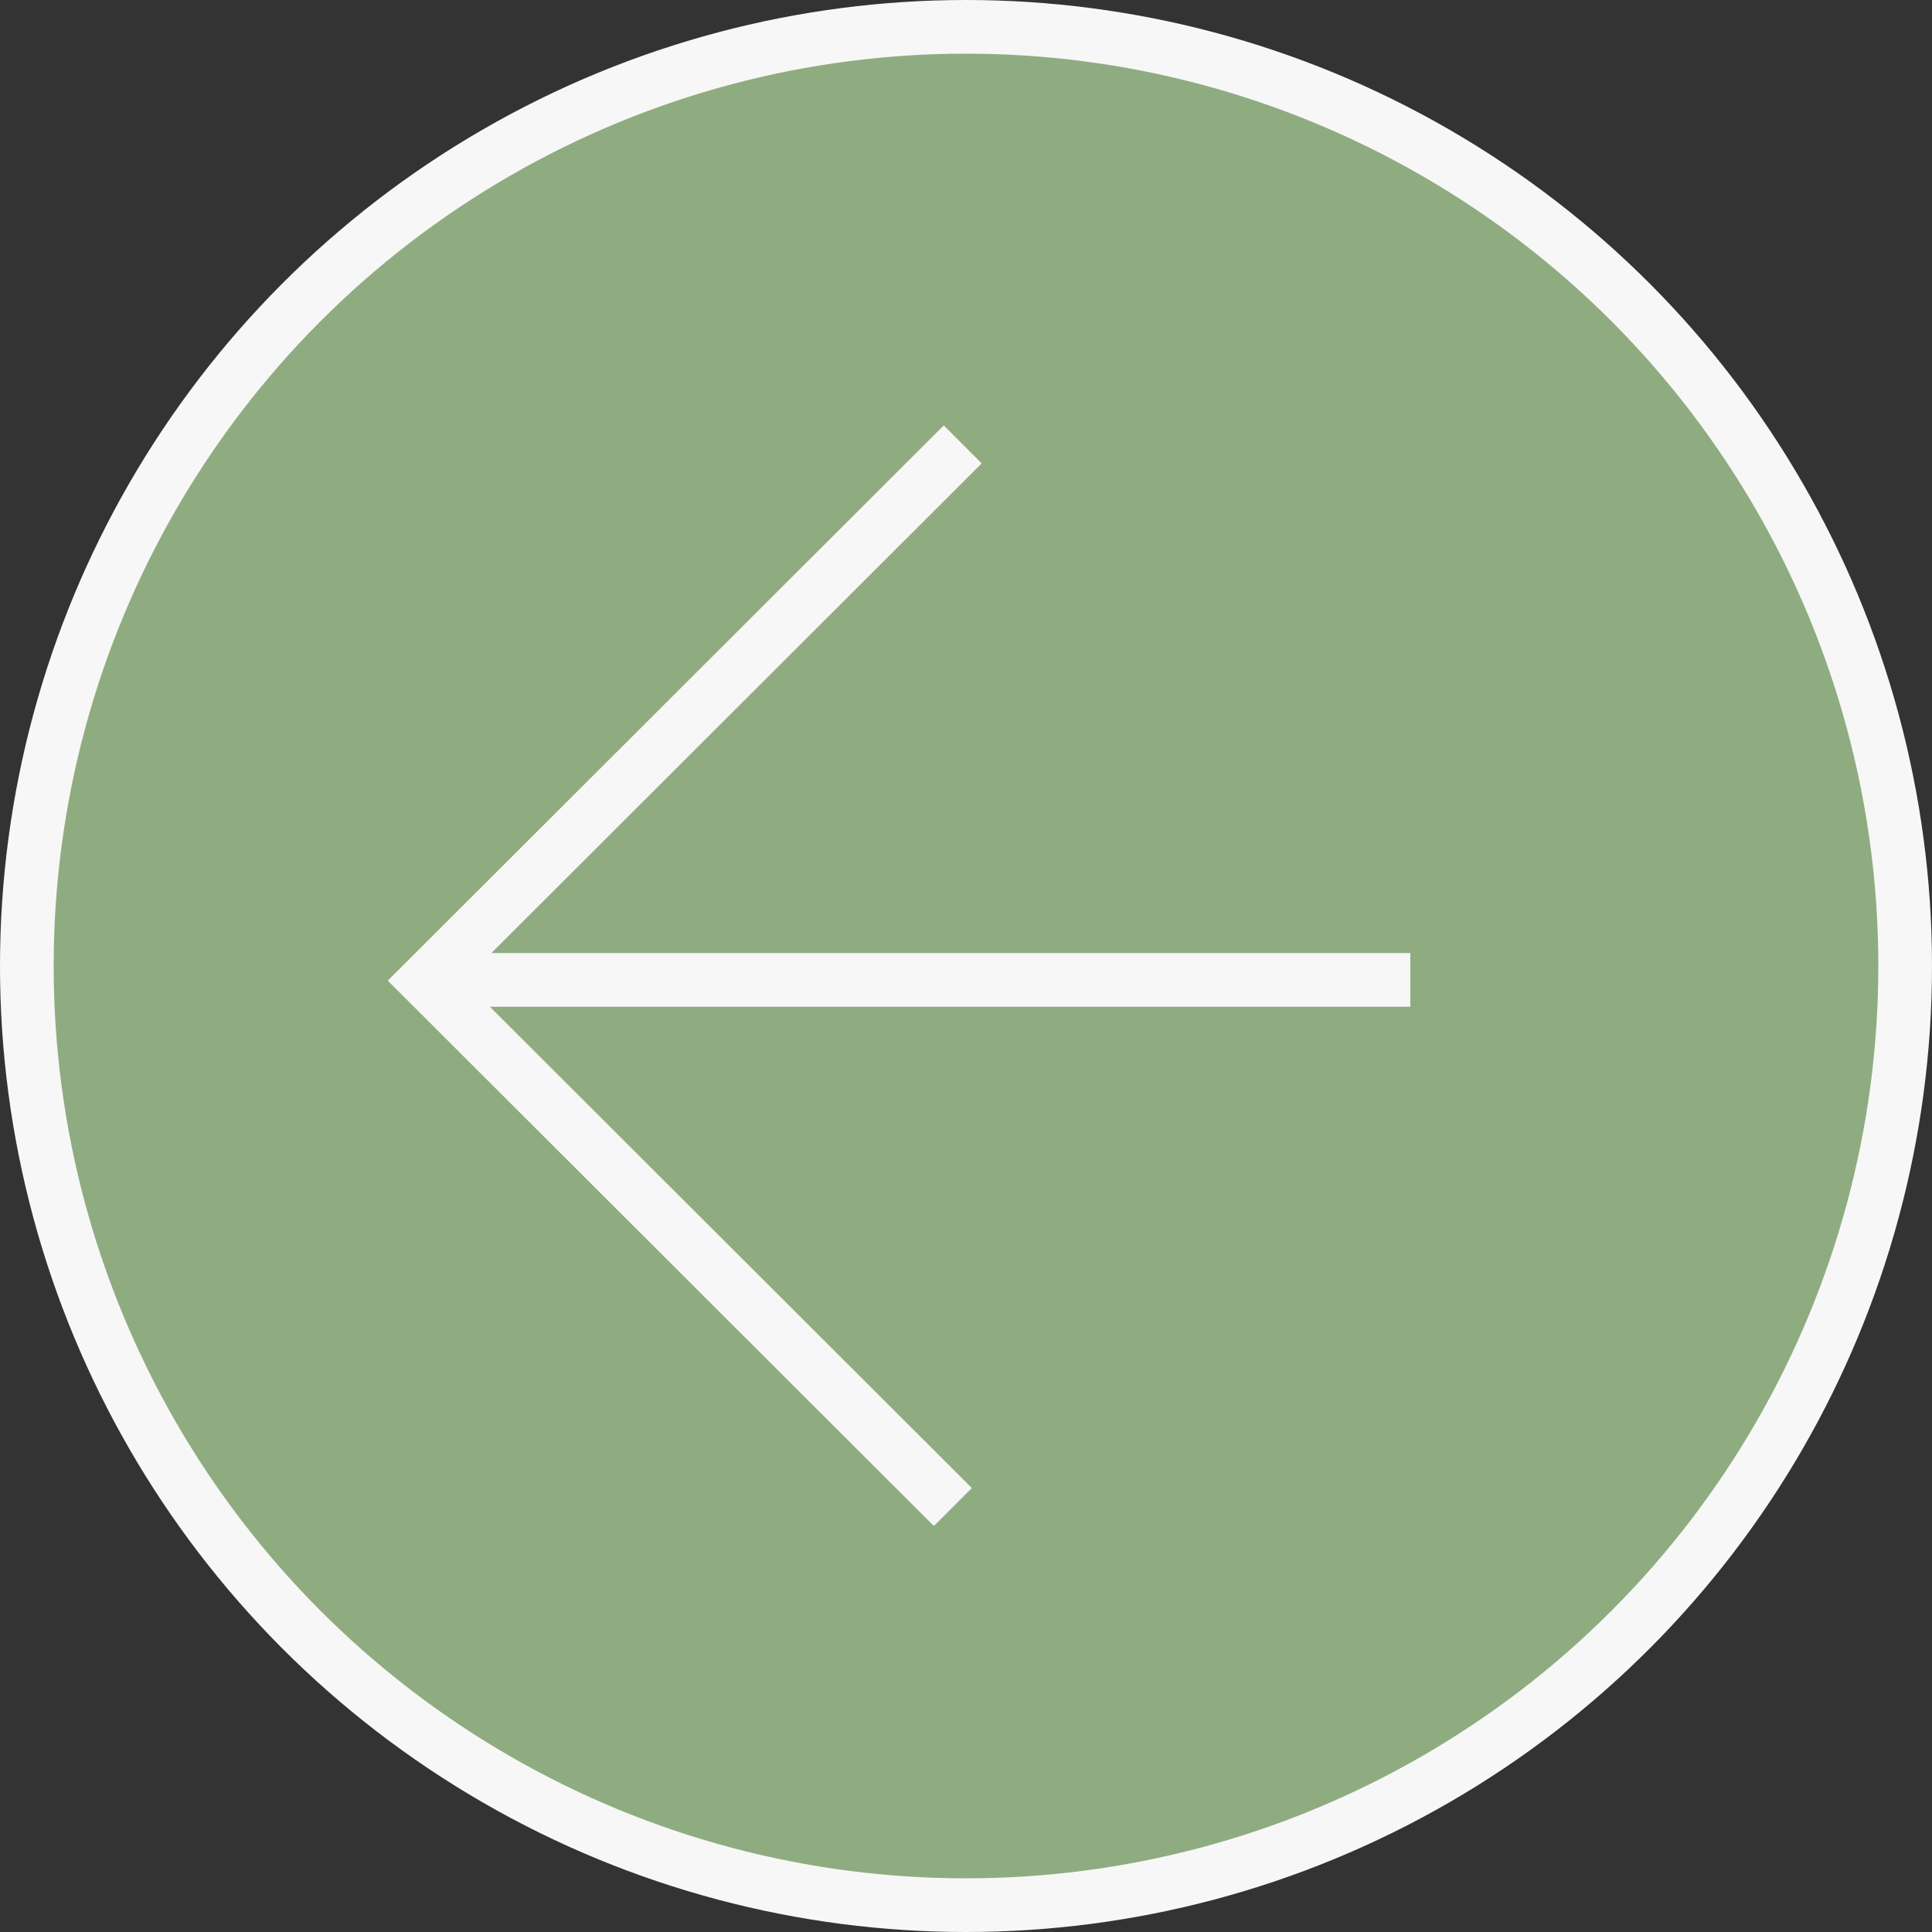
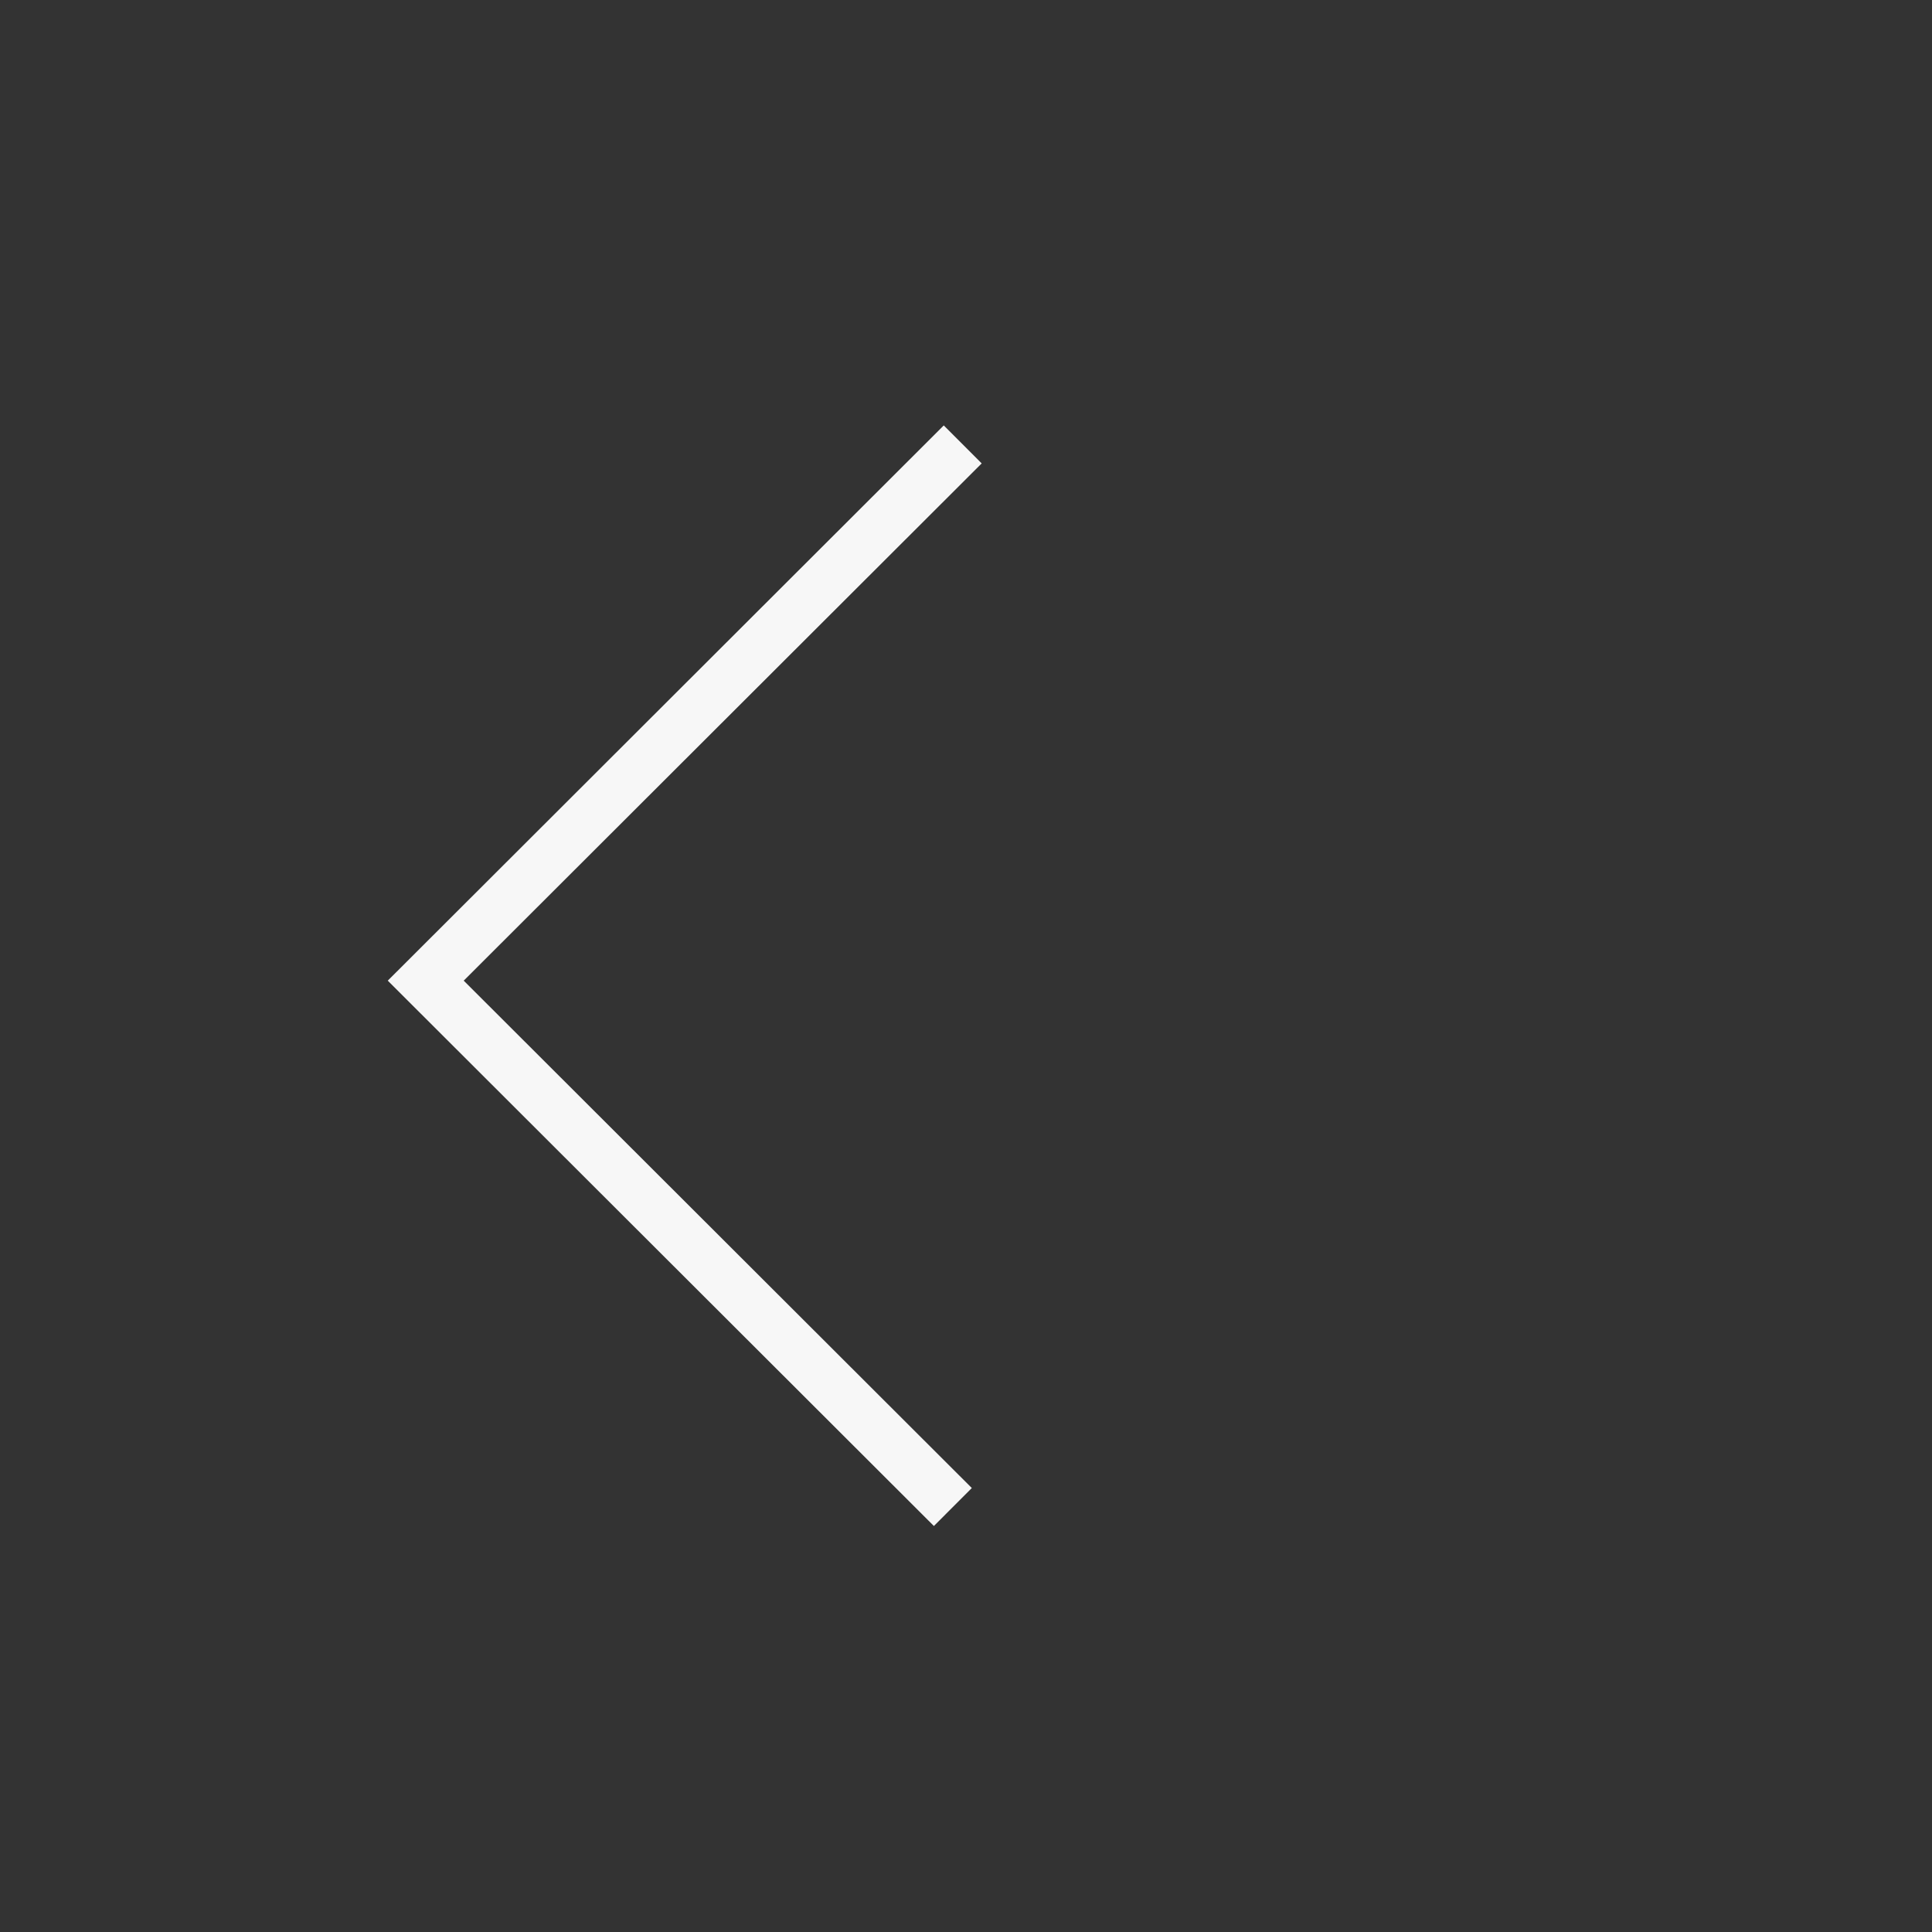
<svg xmlns="http://www.w3.org/2000/svg" width="36" height="36" viewBox="0 0 36 36" fill="none">
  <rect x="0" y="0" width="36" height="36" fill="#333333" stroke="none" />
-   <circle cx="18" cy="18" r="17.5" transform="rotate(-180 18 18)" fill="#8FAC81" stroke="#F7F7F7" />
-   <path d="M17.755 28.081L7.933 18.273L17.939 8.281M26.279 18.259L7.919 18.259" stroke="#F7F7F7" />
+   <path d="M17.755 28.081L7.933 18.273L17.939 8.281M26.279 18.259" stroke="#F7F7F7" />
</svg>